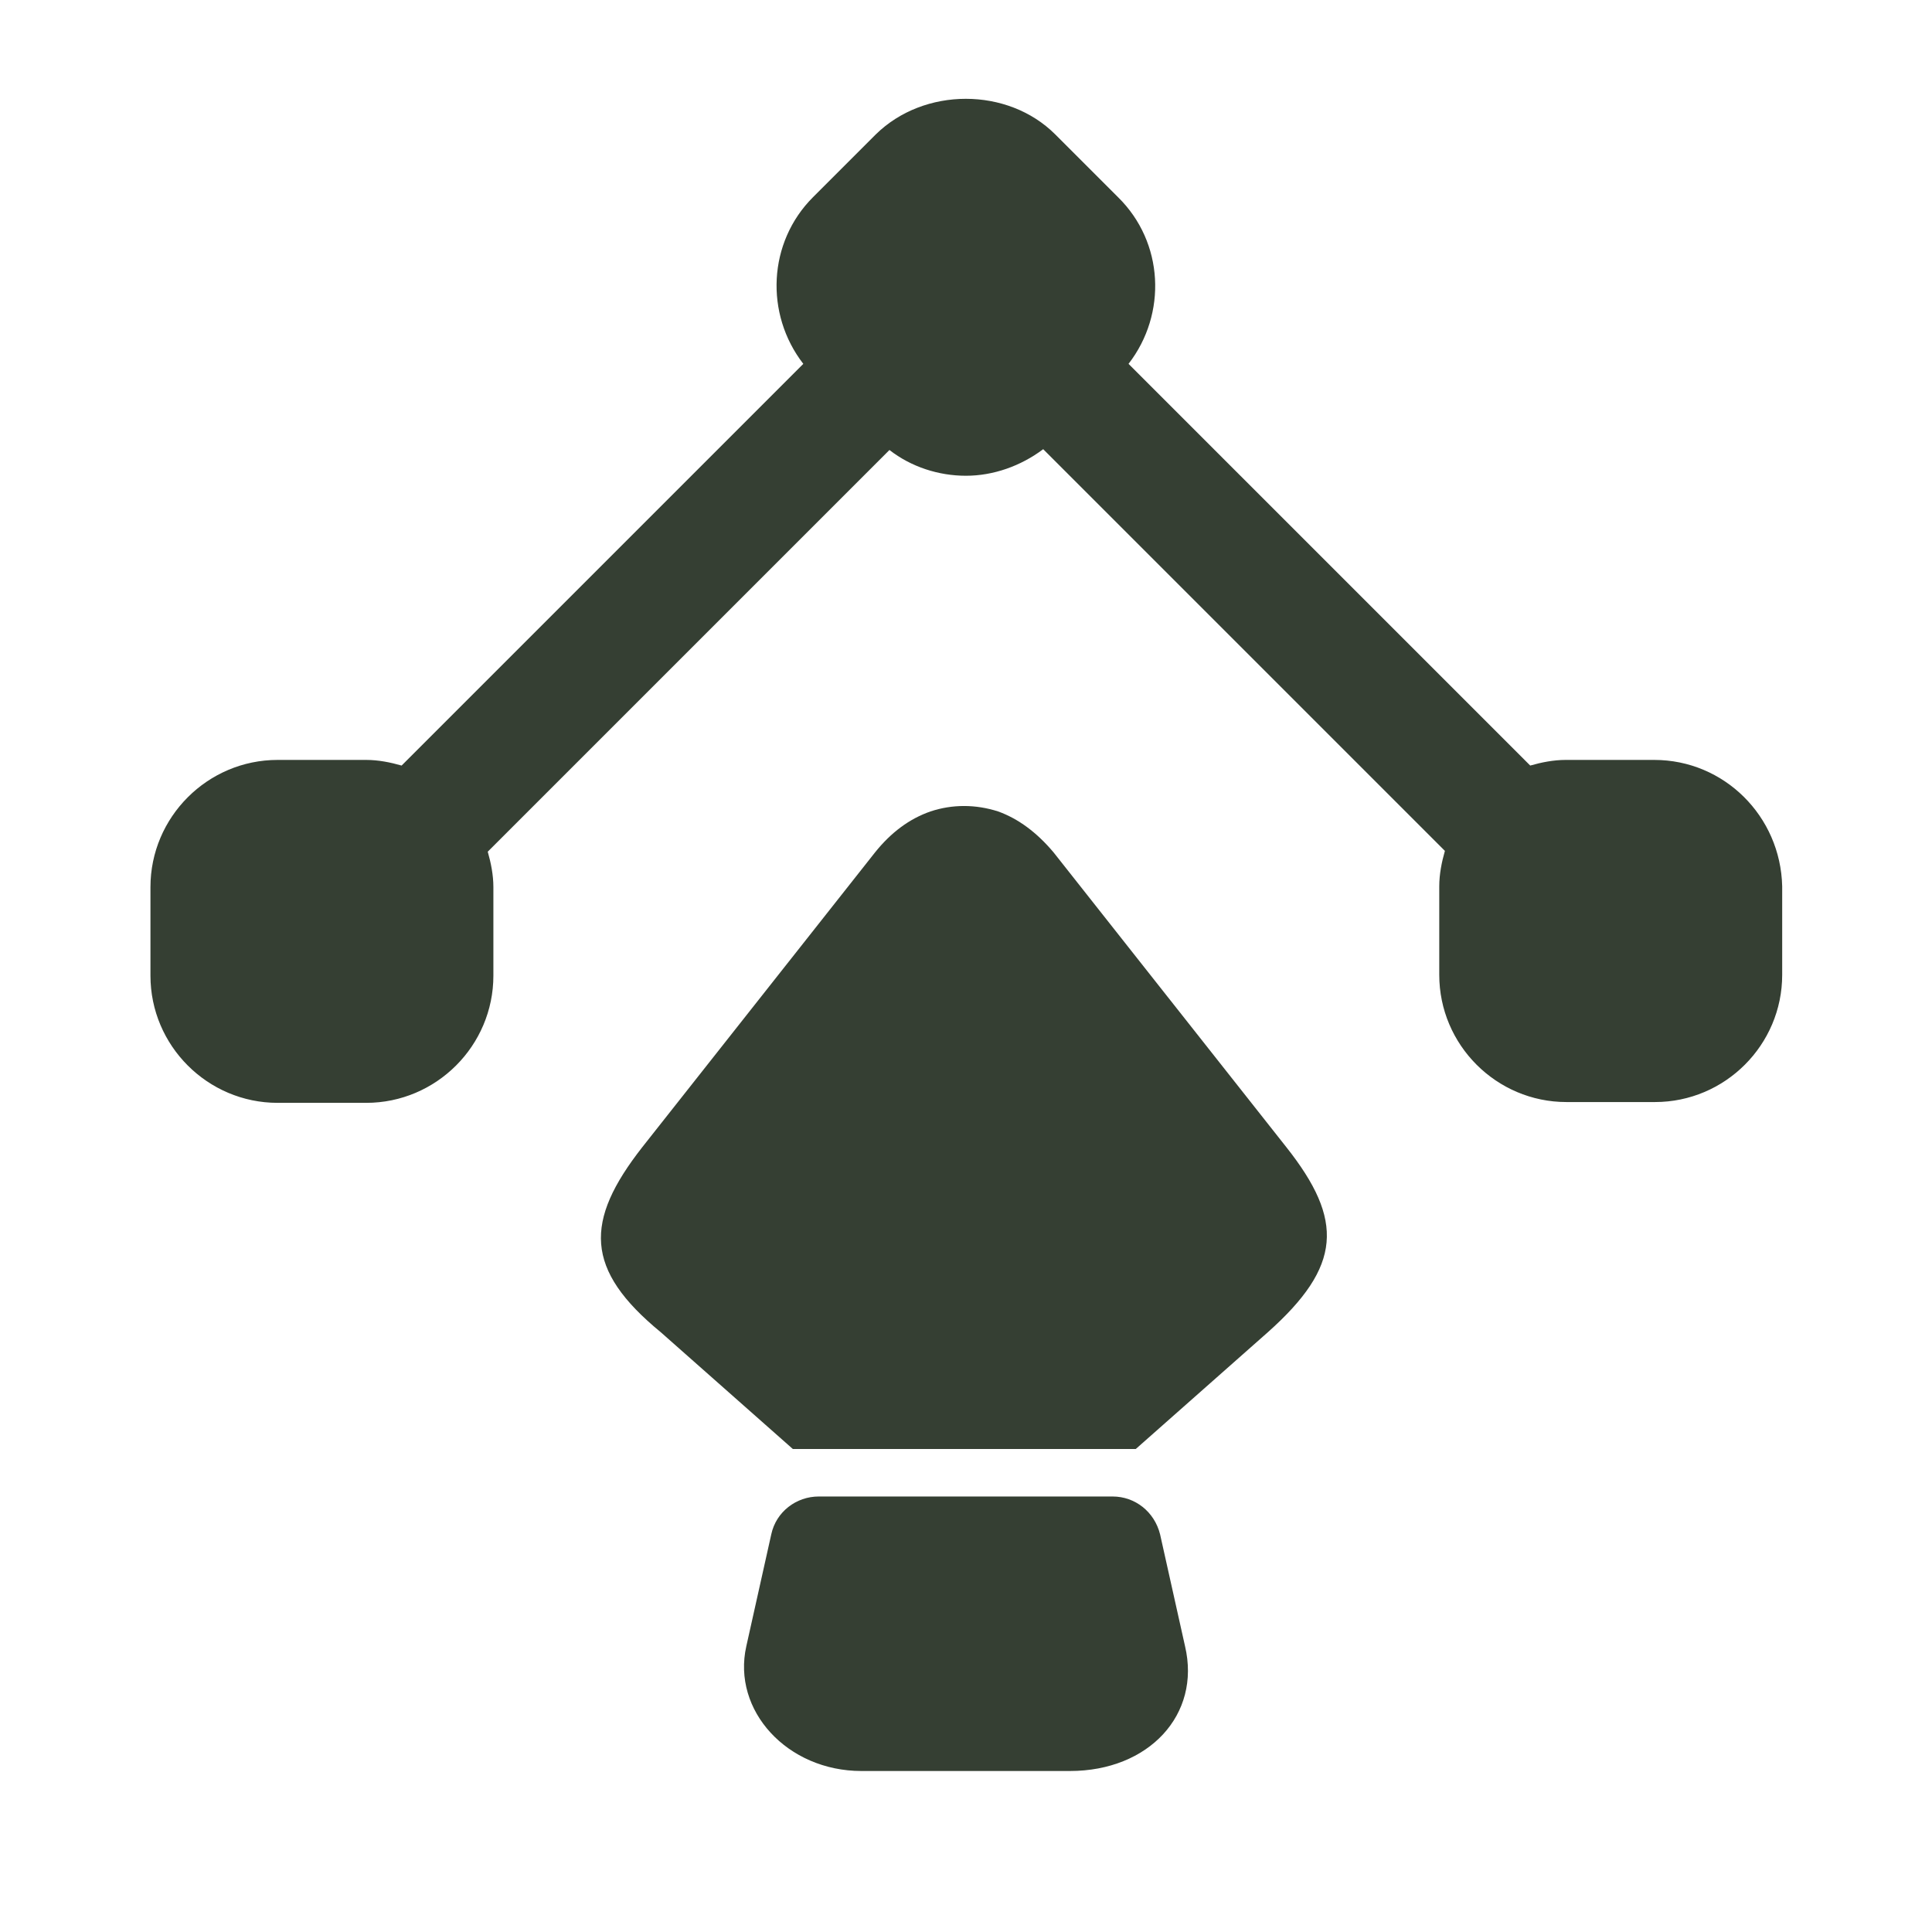
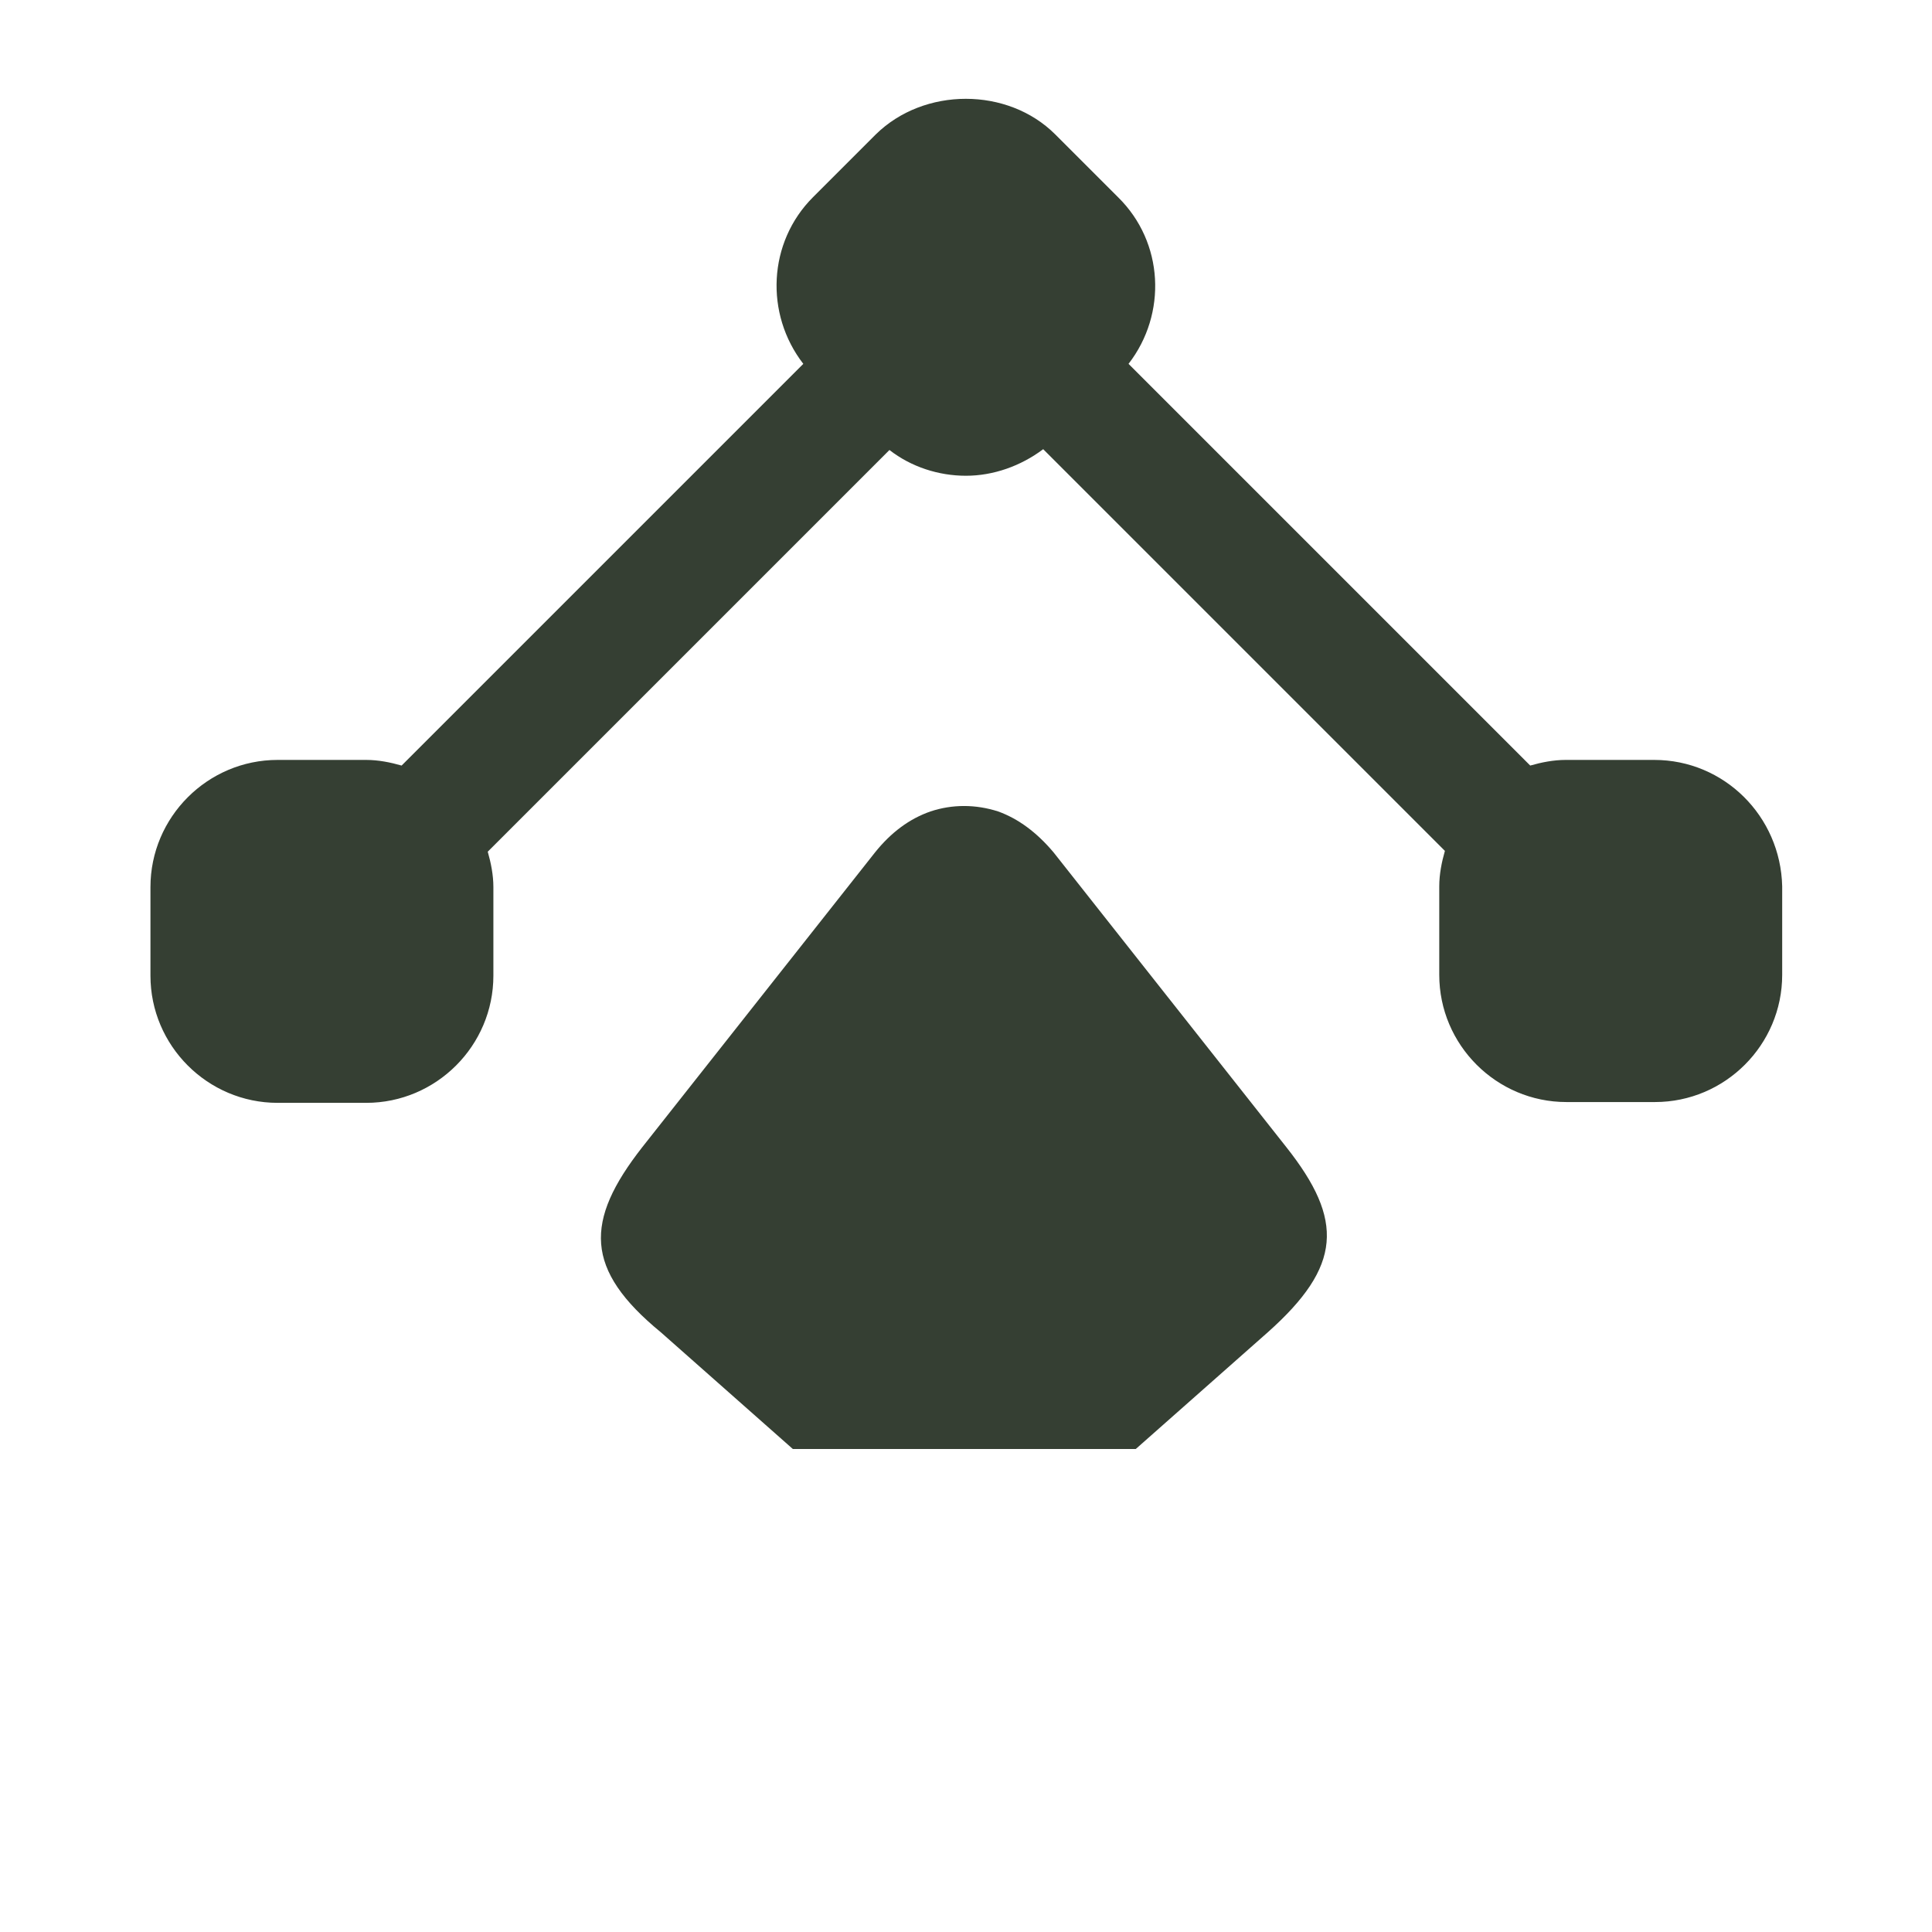
<svg xmlns="http://www.w3.org/2000/svg" width="24" height="24" viewBox="0 0 24 24" fill="none">
  <path d="M20.549 9.44H19.449C19.299 9.44 19.149 9.47 19.009 9.51L14.019 4.52C14.499 3.9 14.459 3.01 13.889 2.45L13.109 1.67C12.519 1.08 11.479 1.08 10.879 1.67L10.099 2.45C9.539 3.01 9.499 3.9 9.979 4.52L4.989 9.51C4.849 9.47 4.699 9.44 4.549 9.44H3.449C2.579 9.44 1.869 10.15 1.869 11.02V12.12C1.869 12.99 2.579 13.7 3.449 13.7H4.549C5.419 13.7 6.129 12.99 6.129 12.12V11.02C6.129 10.87 6.099 10.72 6.059 10.58L11.049 5.59C11.319 5.8 11.659 5.91 11.999 5.91C12.339 5.91 12.679 5.79 12.959 5.58L17.949 10.57C17.909 10.71 17.879 10.86 17.879 11.01V12.11C17.879 12.98 18.589 13.69 19.459 13.69H20.559C21.429 13.69 22.139 12.98 22.139 12.11V11.01C22.119 10.14 21.419 9.44 20.549 9.44Z" fill="#353F33" />
  <path d="M15.749 16.55L14.109 18H9.849L8.209 16.55C7.259 15.77 7.259 15.17 7.979 14.25L10.869 10.59C11.069 10.34 11.299 10.17 11.559 10.08C11.829 9.99 12.119 9.99 12.399 10.08C12.649 10.17 12.879 10.34 13.089 10.59L15.979 14.25C16.699 15.16 16.669 15.73 15.749 16.55Z" fill="#353F33" />
-   <path d="M13.291 22H10.701C9.781 22 9.091 21.25 9.271 20.45L9.581 19.06C9.641 18.78 9.891 18.59 10.171 18.59H13.821C14.101 18.59 14.341 18.78 14.411 19.06L14.721 20.45C14.921 21.3 14.271 22 13.291 22Z" fill="#353F33" />
</svg>